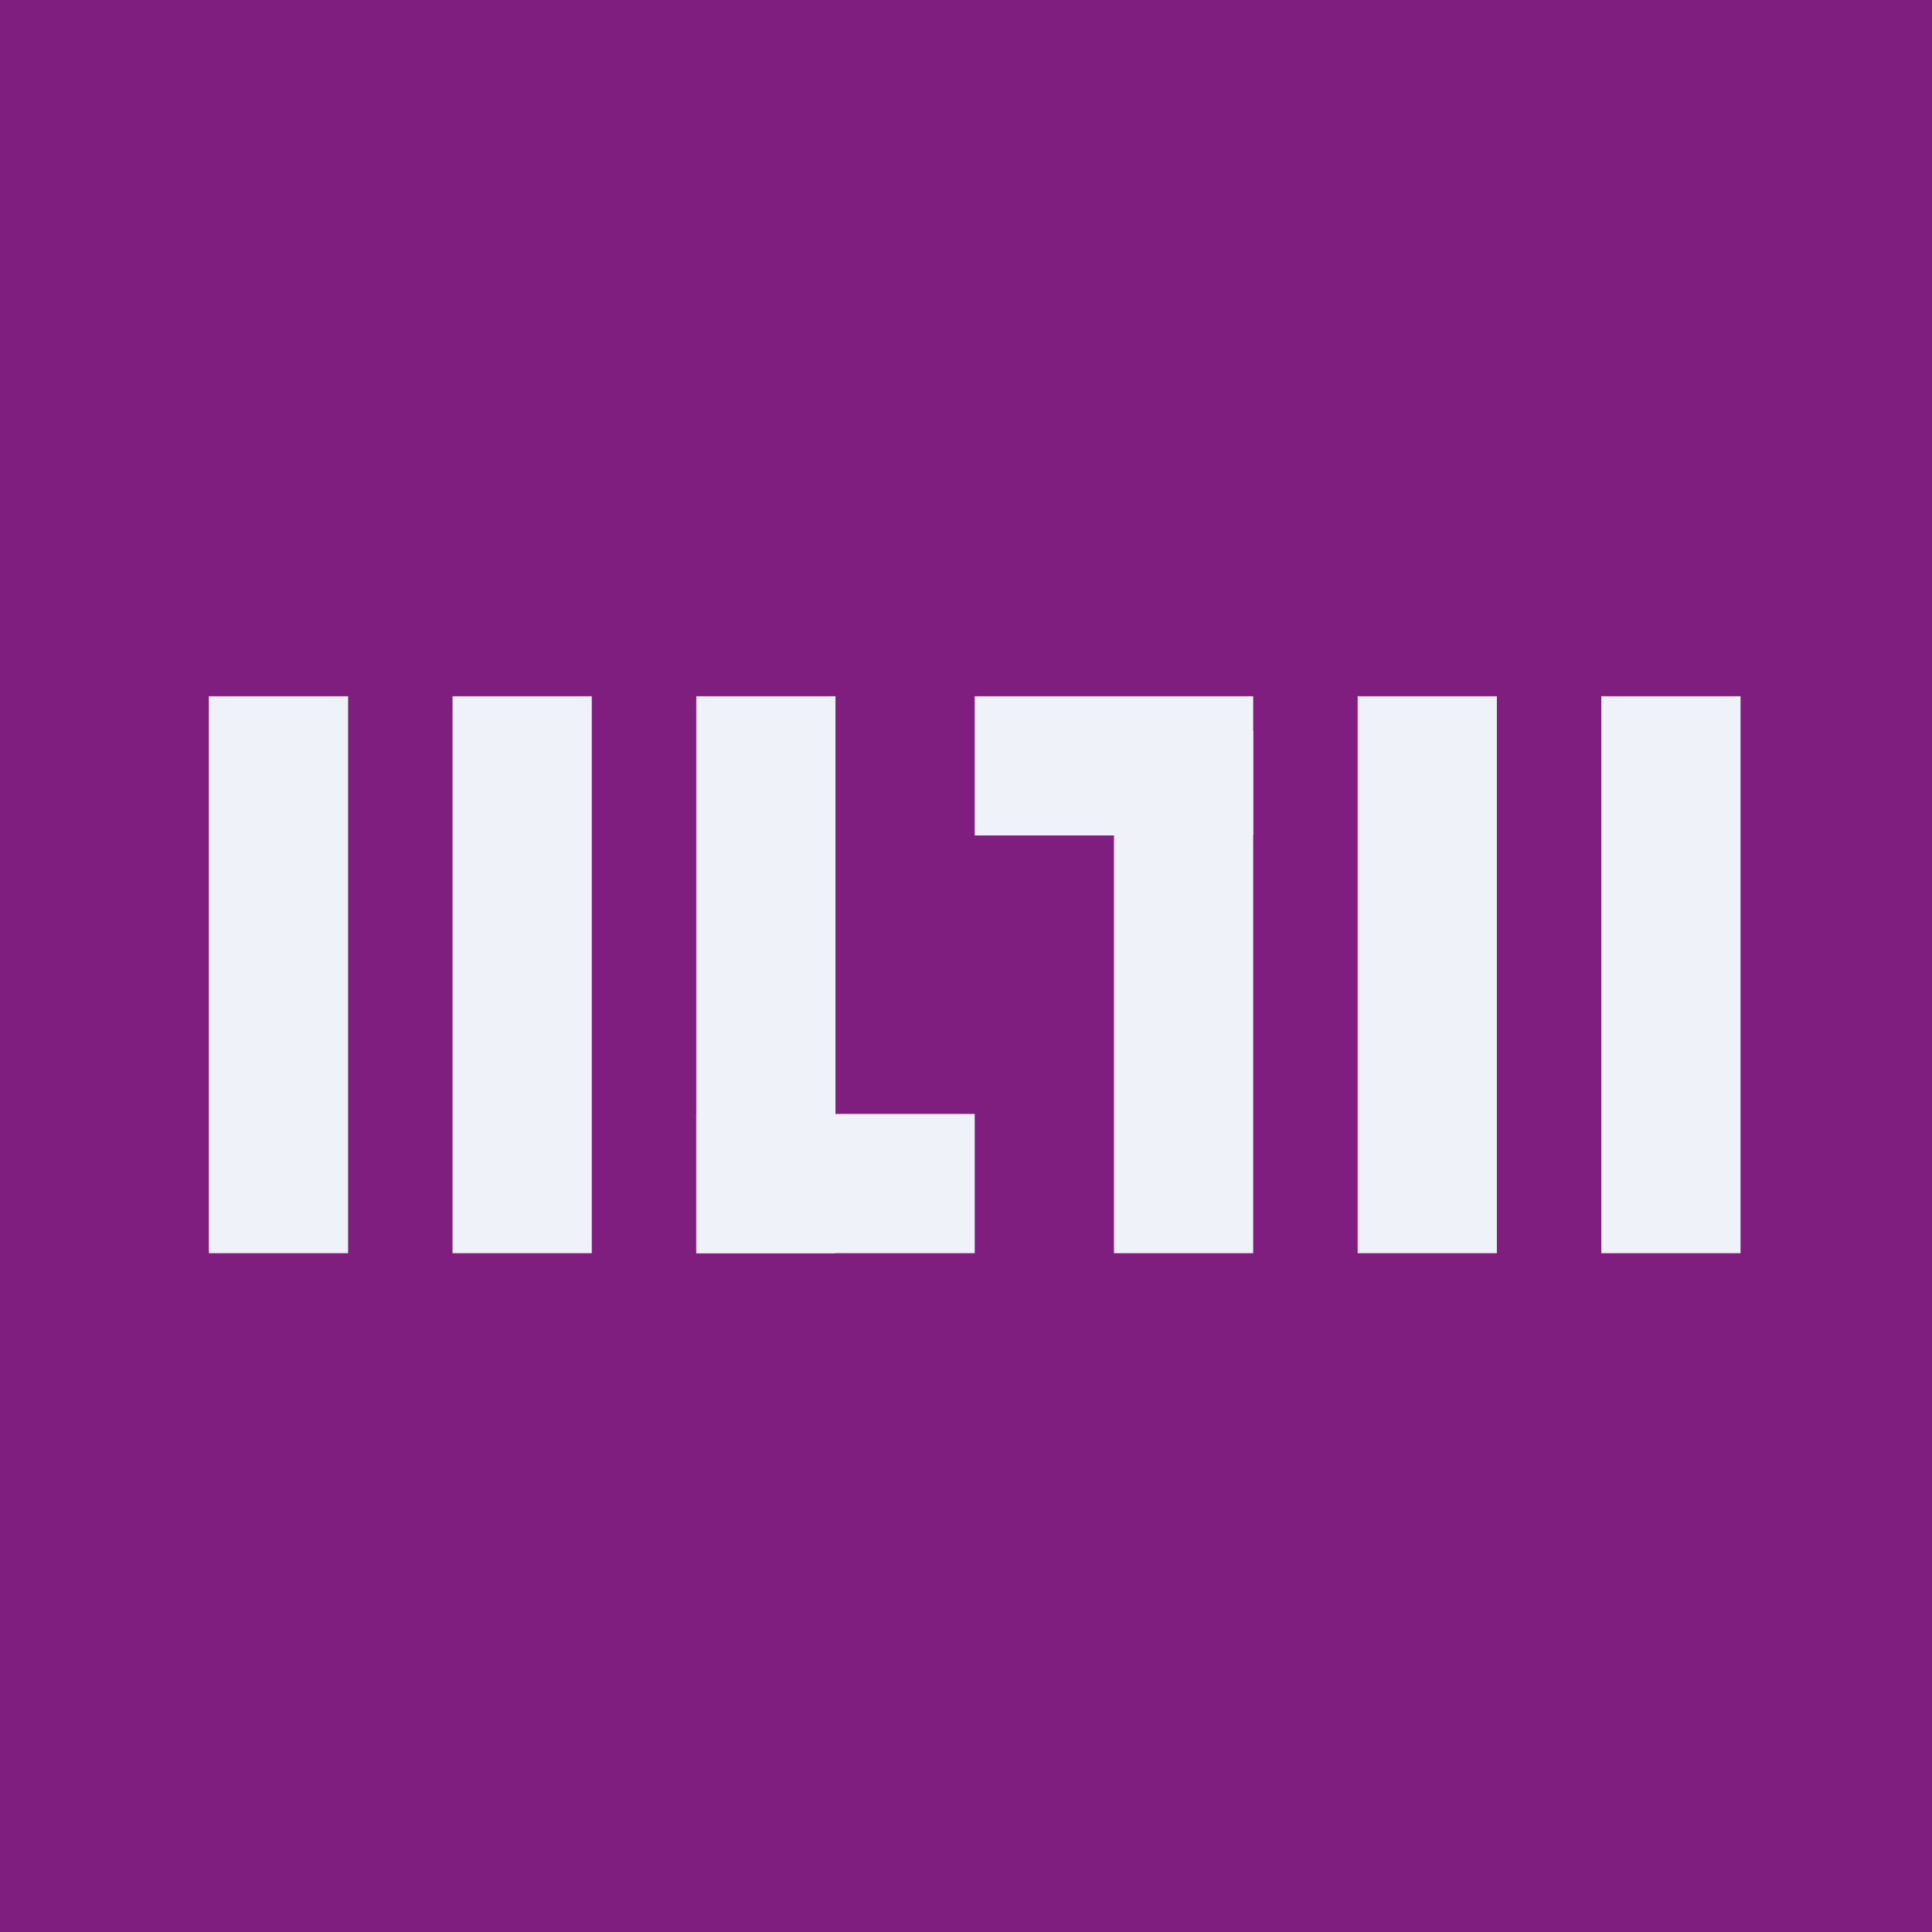
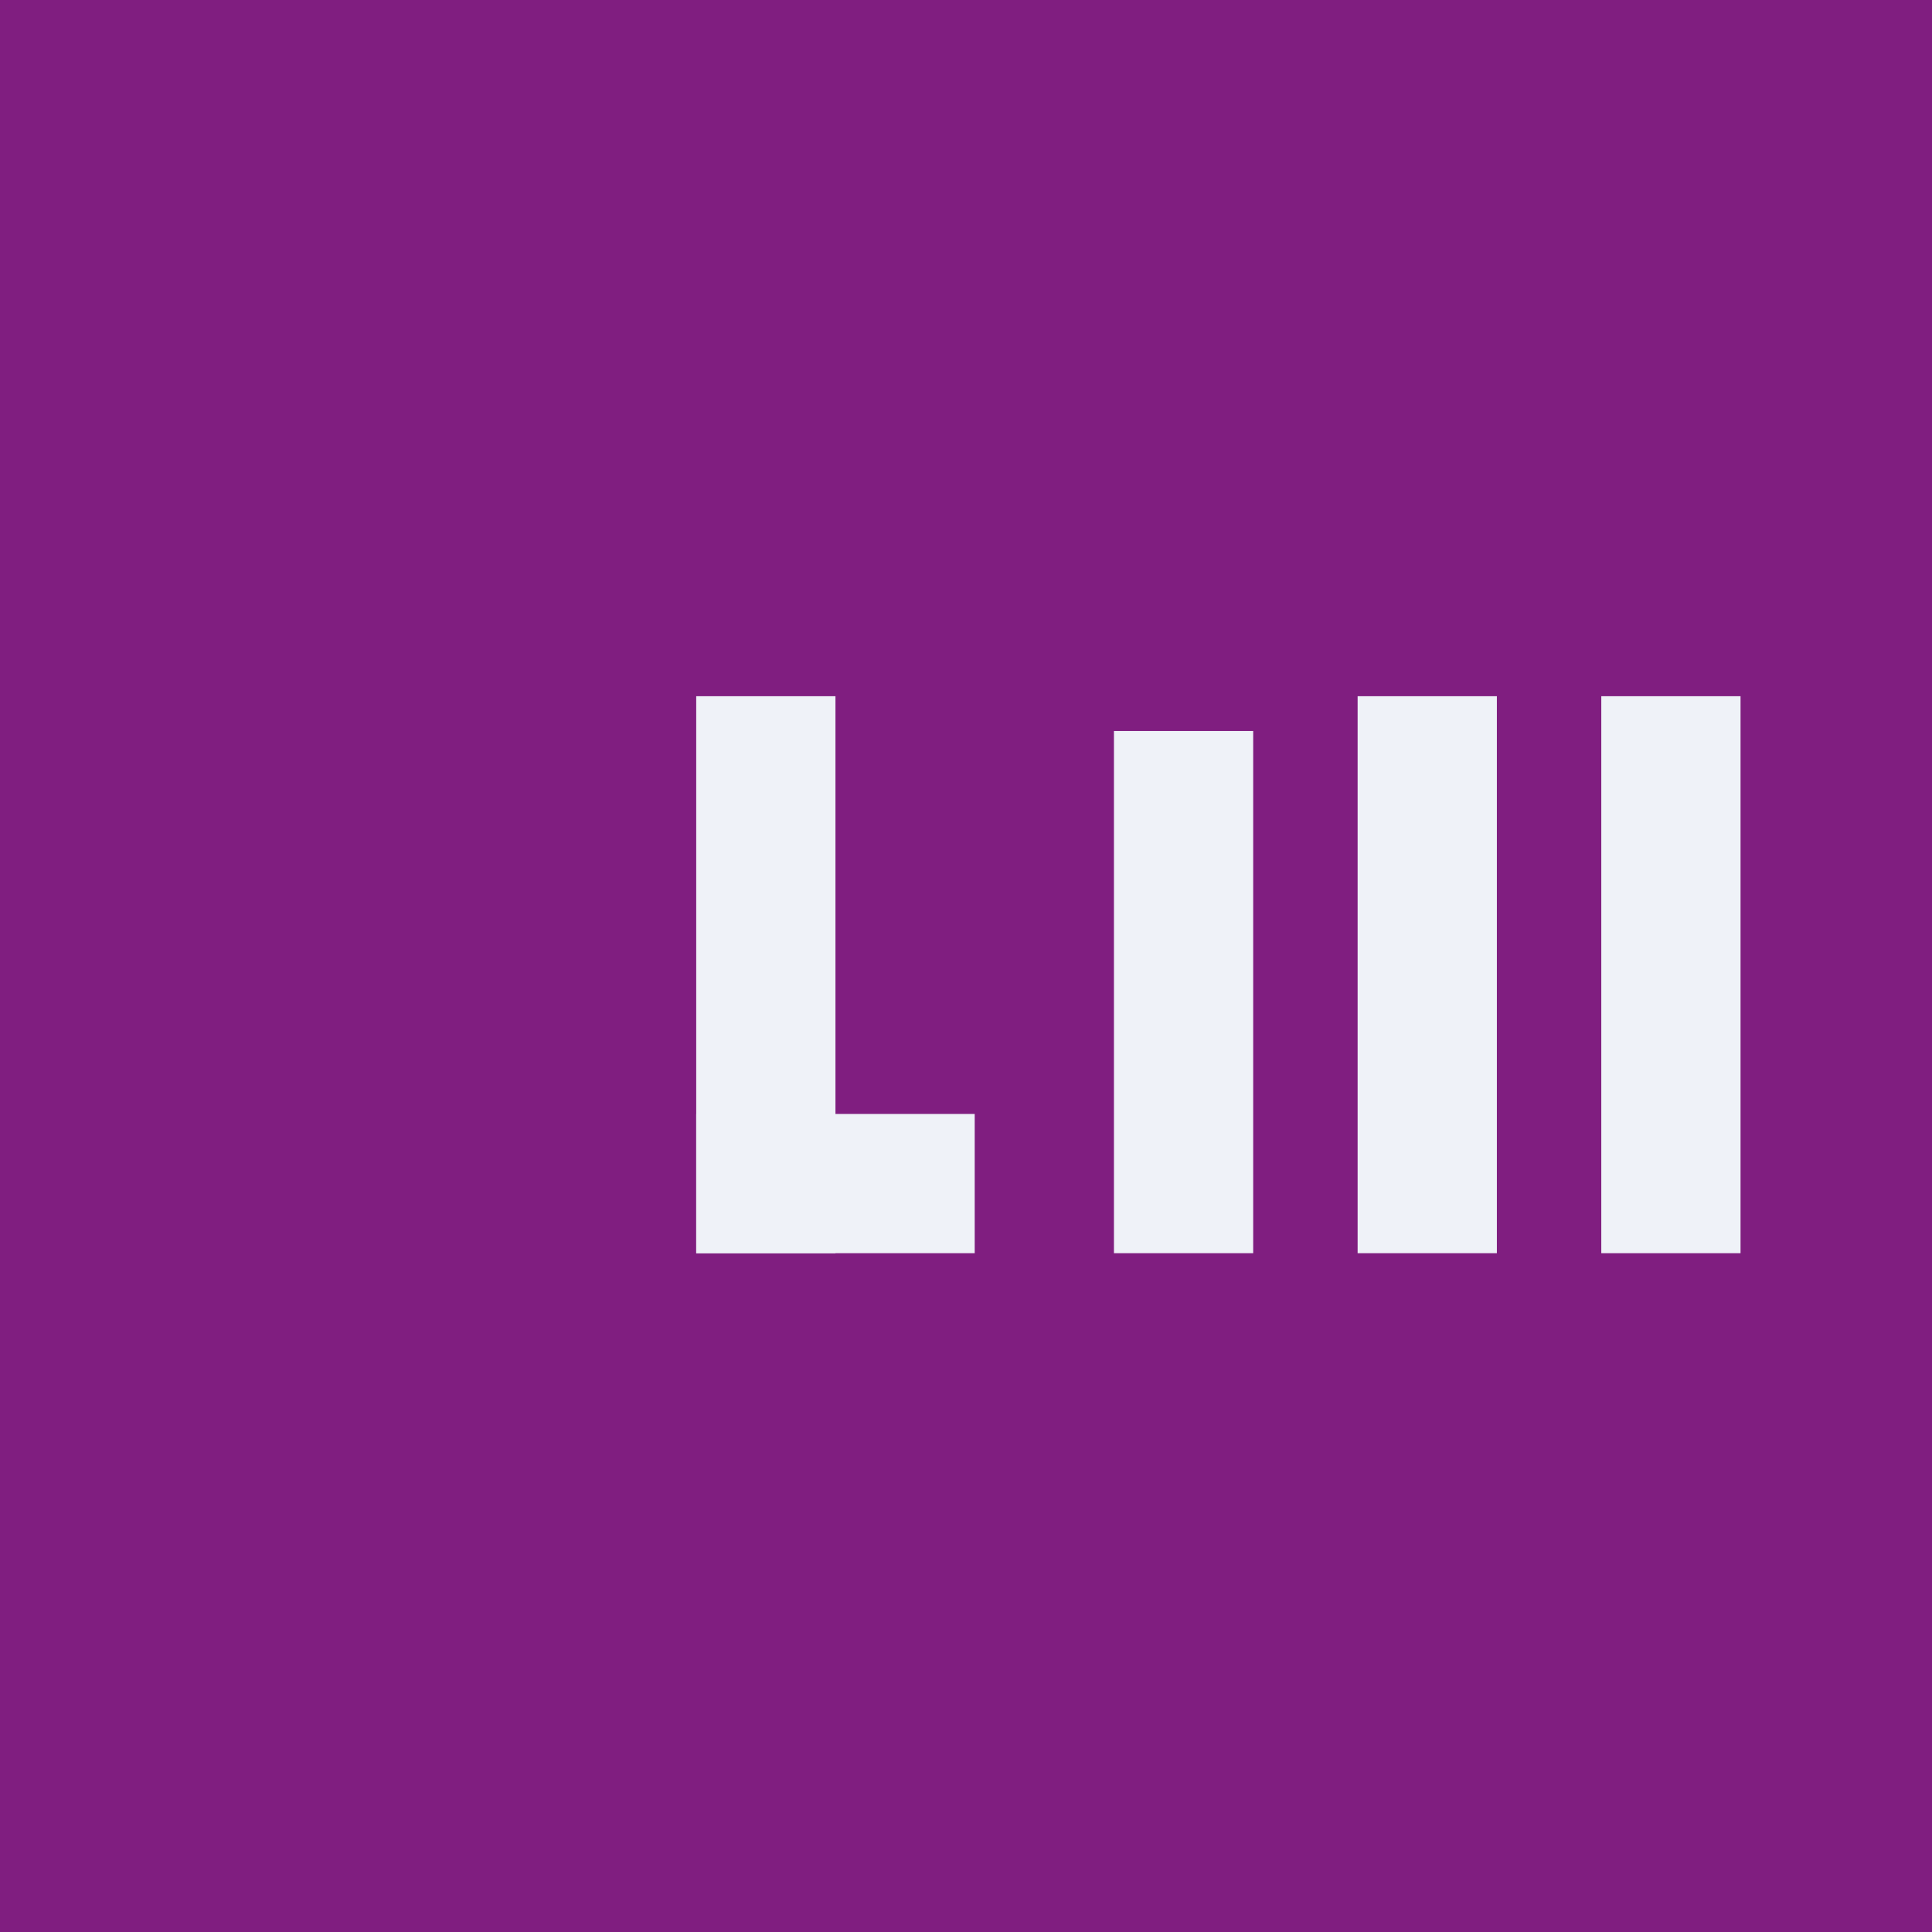
<svg xmlns="http://www.w3.org/2000/svg" viewBox="0 0 55.5 55.5">
  <rect width="56" height="56" fill="rgb(128, 30, 128)" />
-   <rect x="6" y="20" width="4" height="16" fill="rgb(239, 242, 248)" />
-   <rect x="13" y="20" width="4" height="16" fill="rgb(239, 242, 248)" />
  <rect x="20" y="20" width="4" height="16" fill="rgb(239, 242, 248)" />
  <rect x="32" y="21" width="4" height="15" fill="rgb(239, 242, 248)" />
  <rect x="39" y="20" width="4" height="16" fill="rgb(239, 242, 248)" />
  <rect x="46" y="20" width="4" height="16" fill="rgb(239, 242, 248)" />
  <rect x="20" y="32" width="8" height="4" fill="rgb(239, 242, 248)" />
-   <rect x="28" y="20" width="8" height="4" fill="rgb(239, 242, 248)" />
</svg>